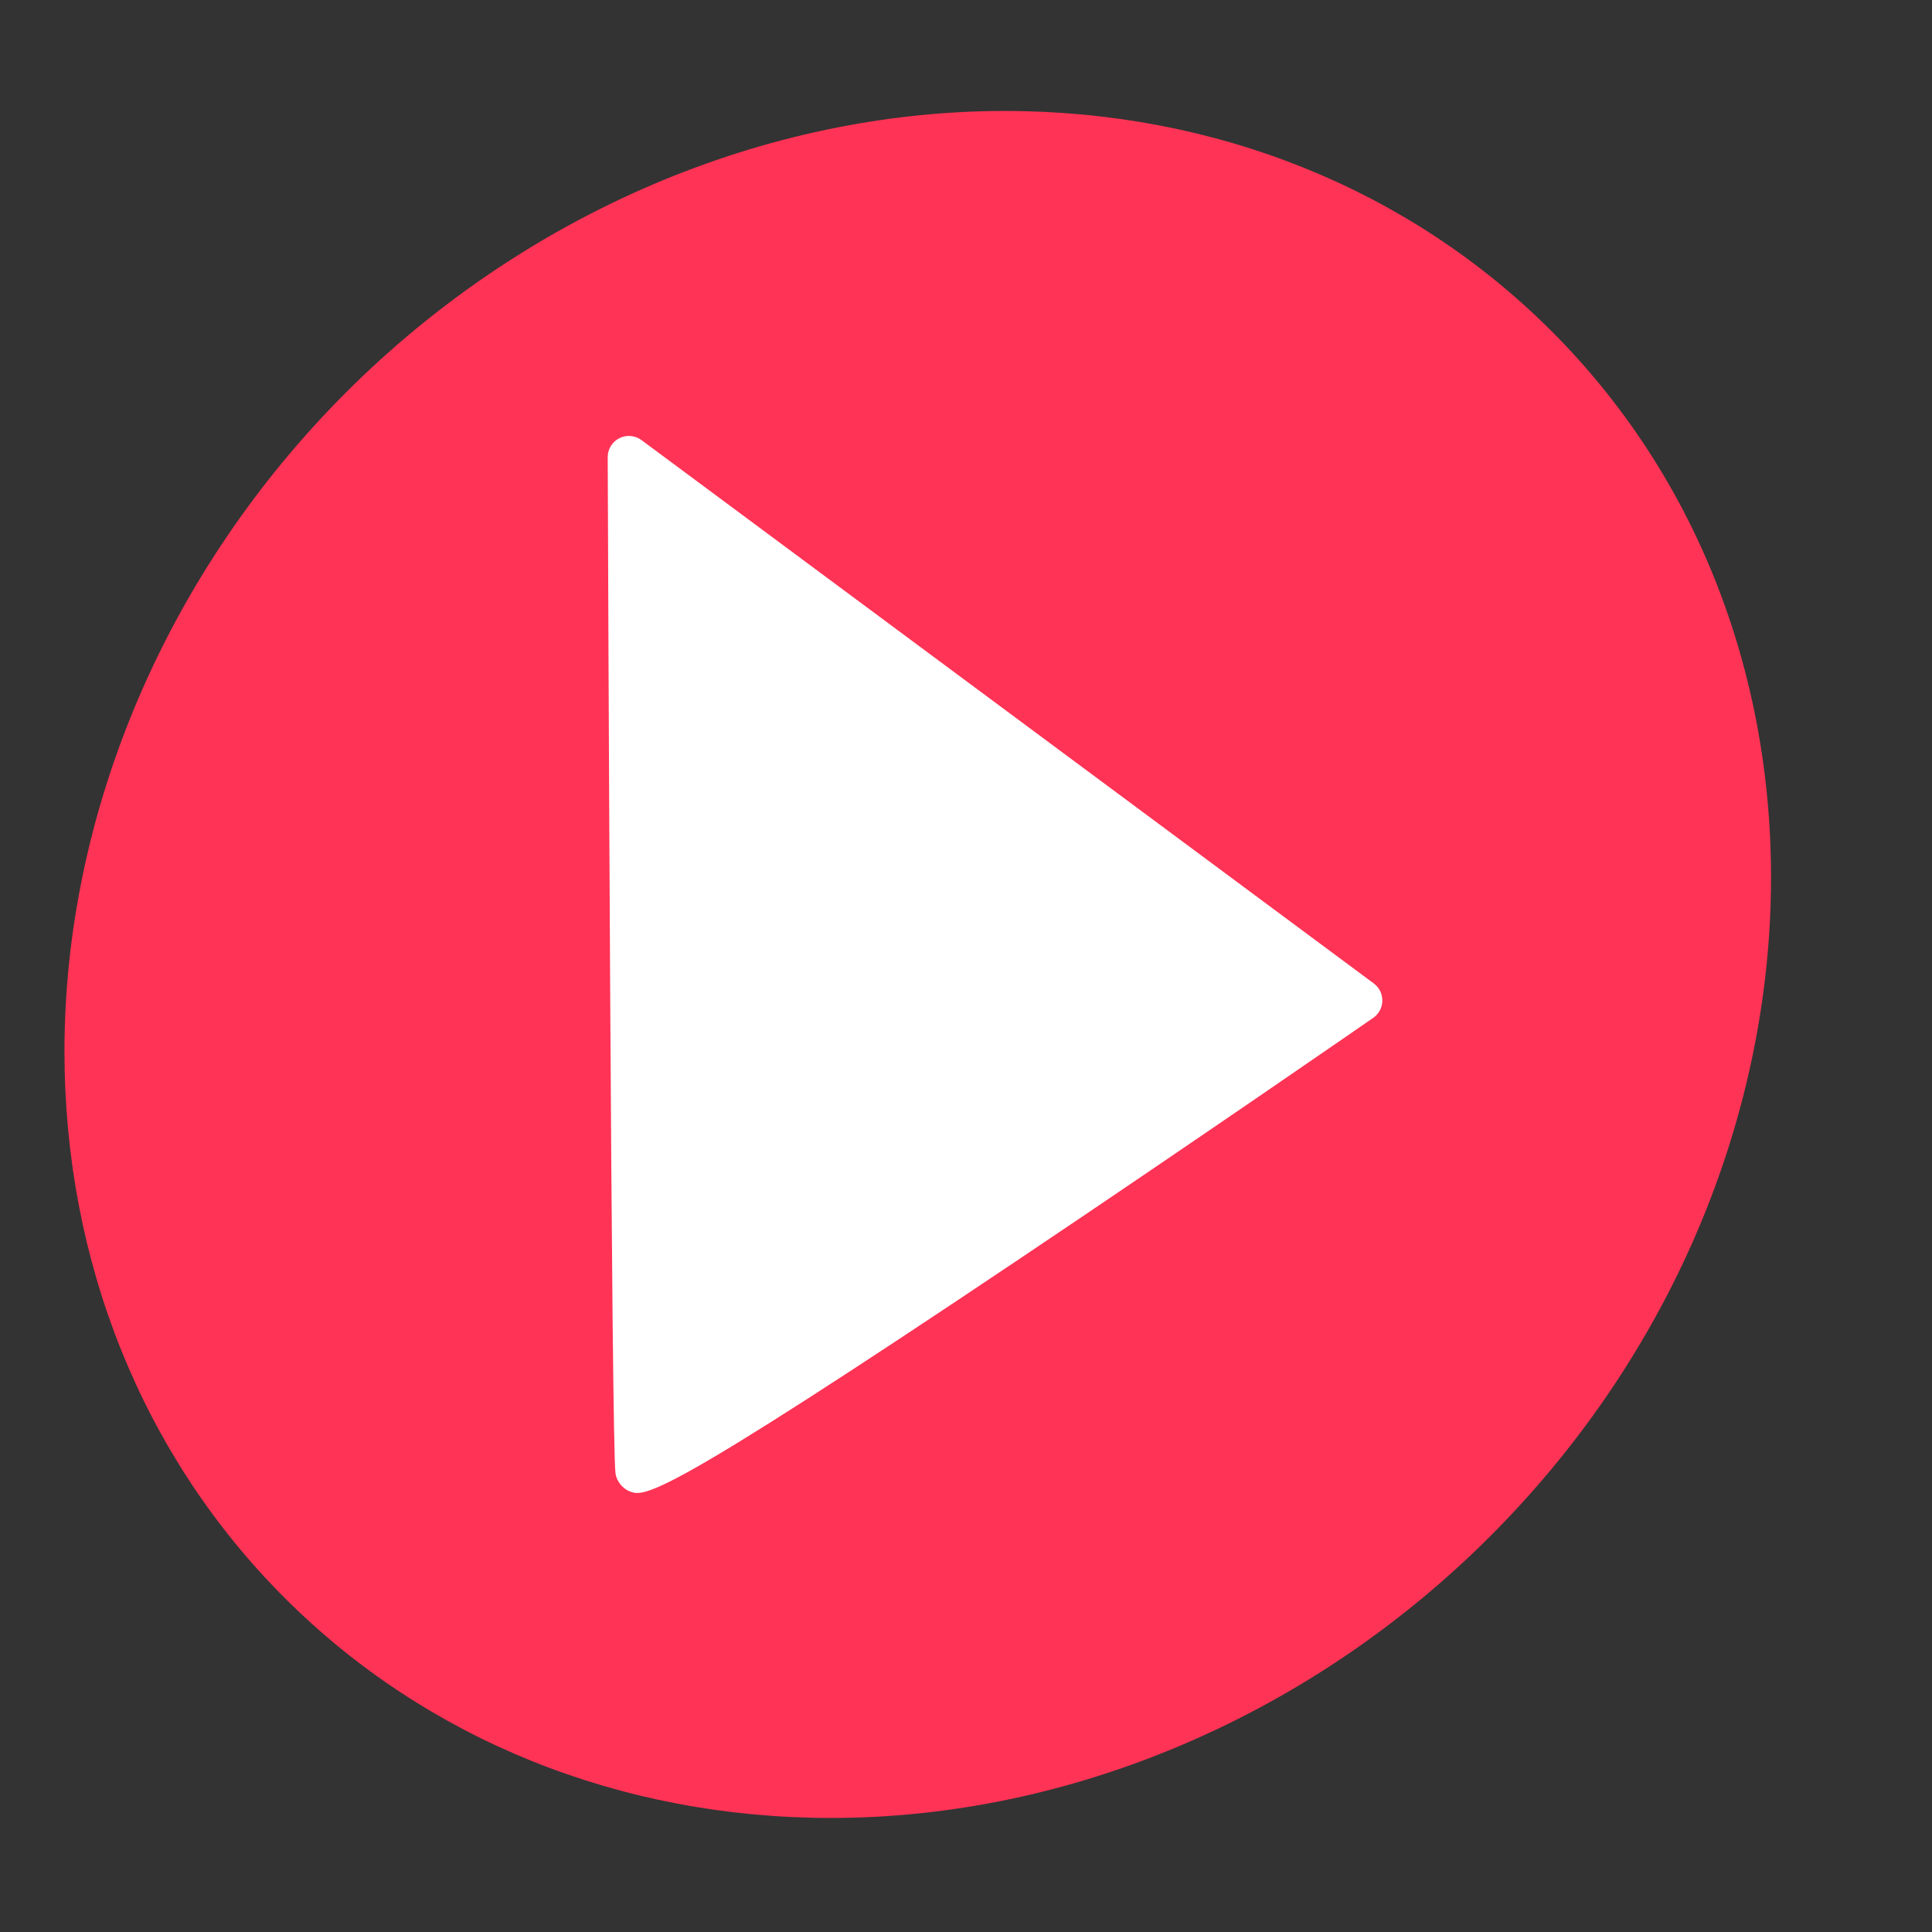
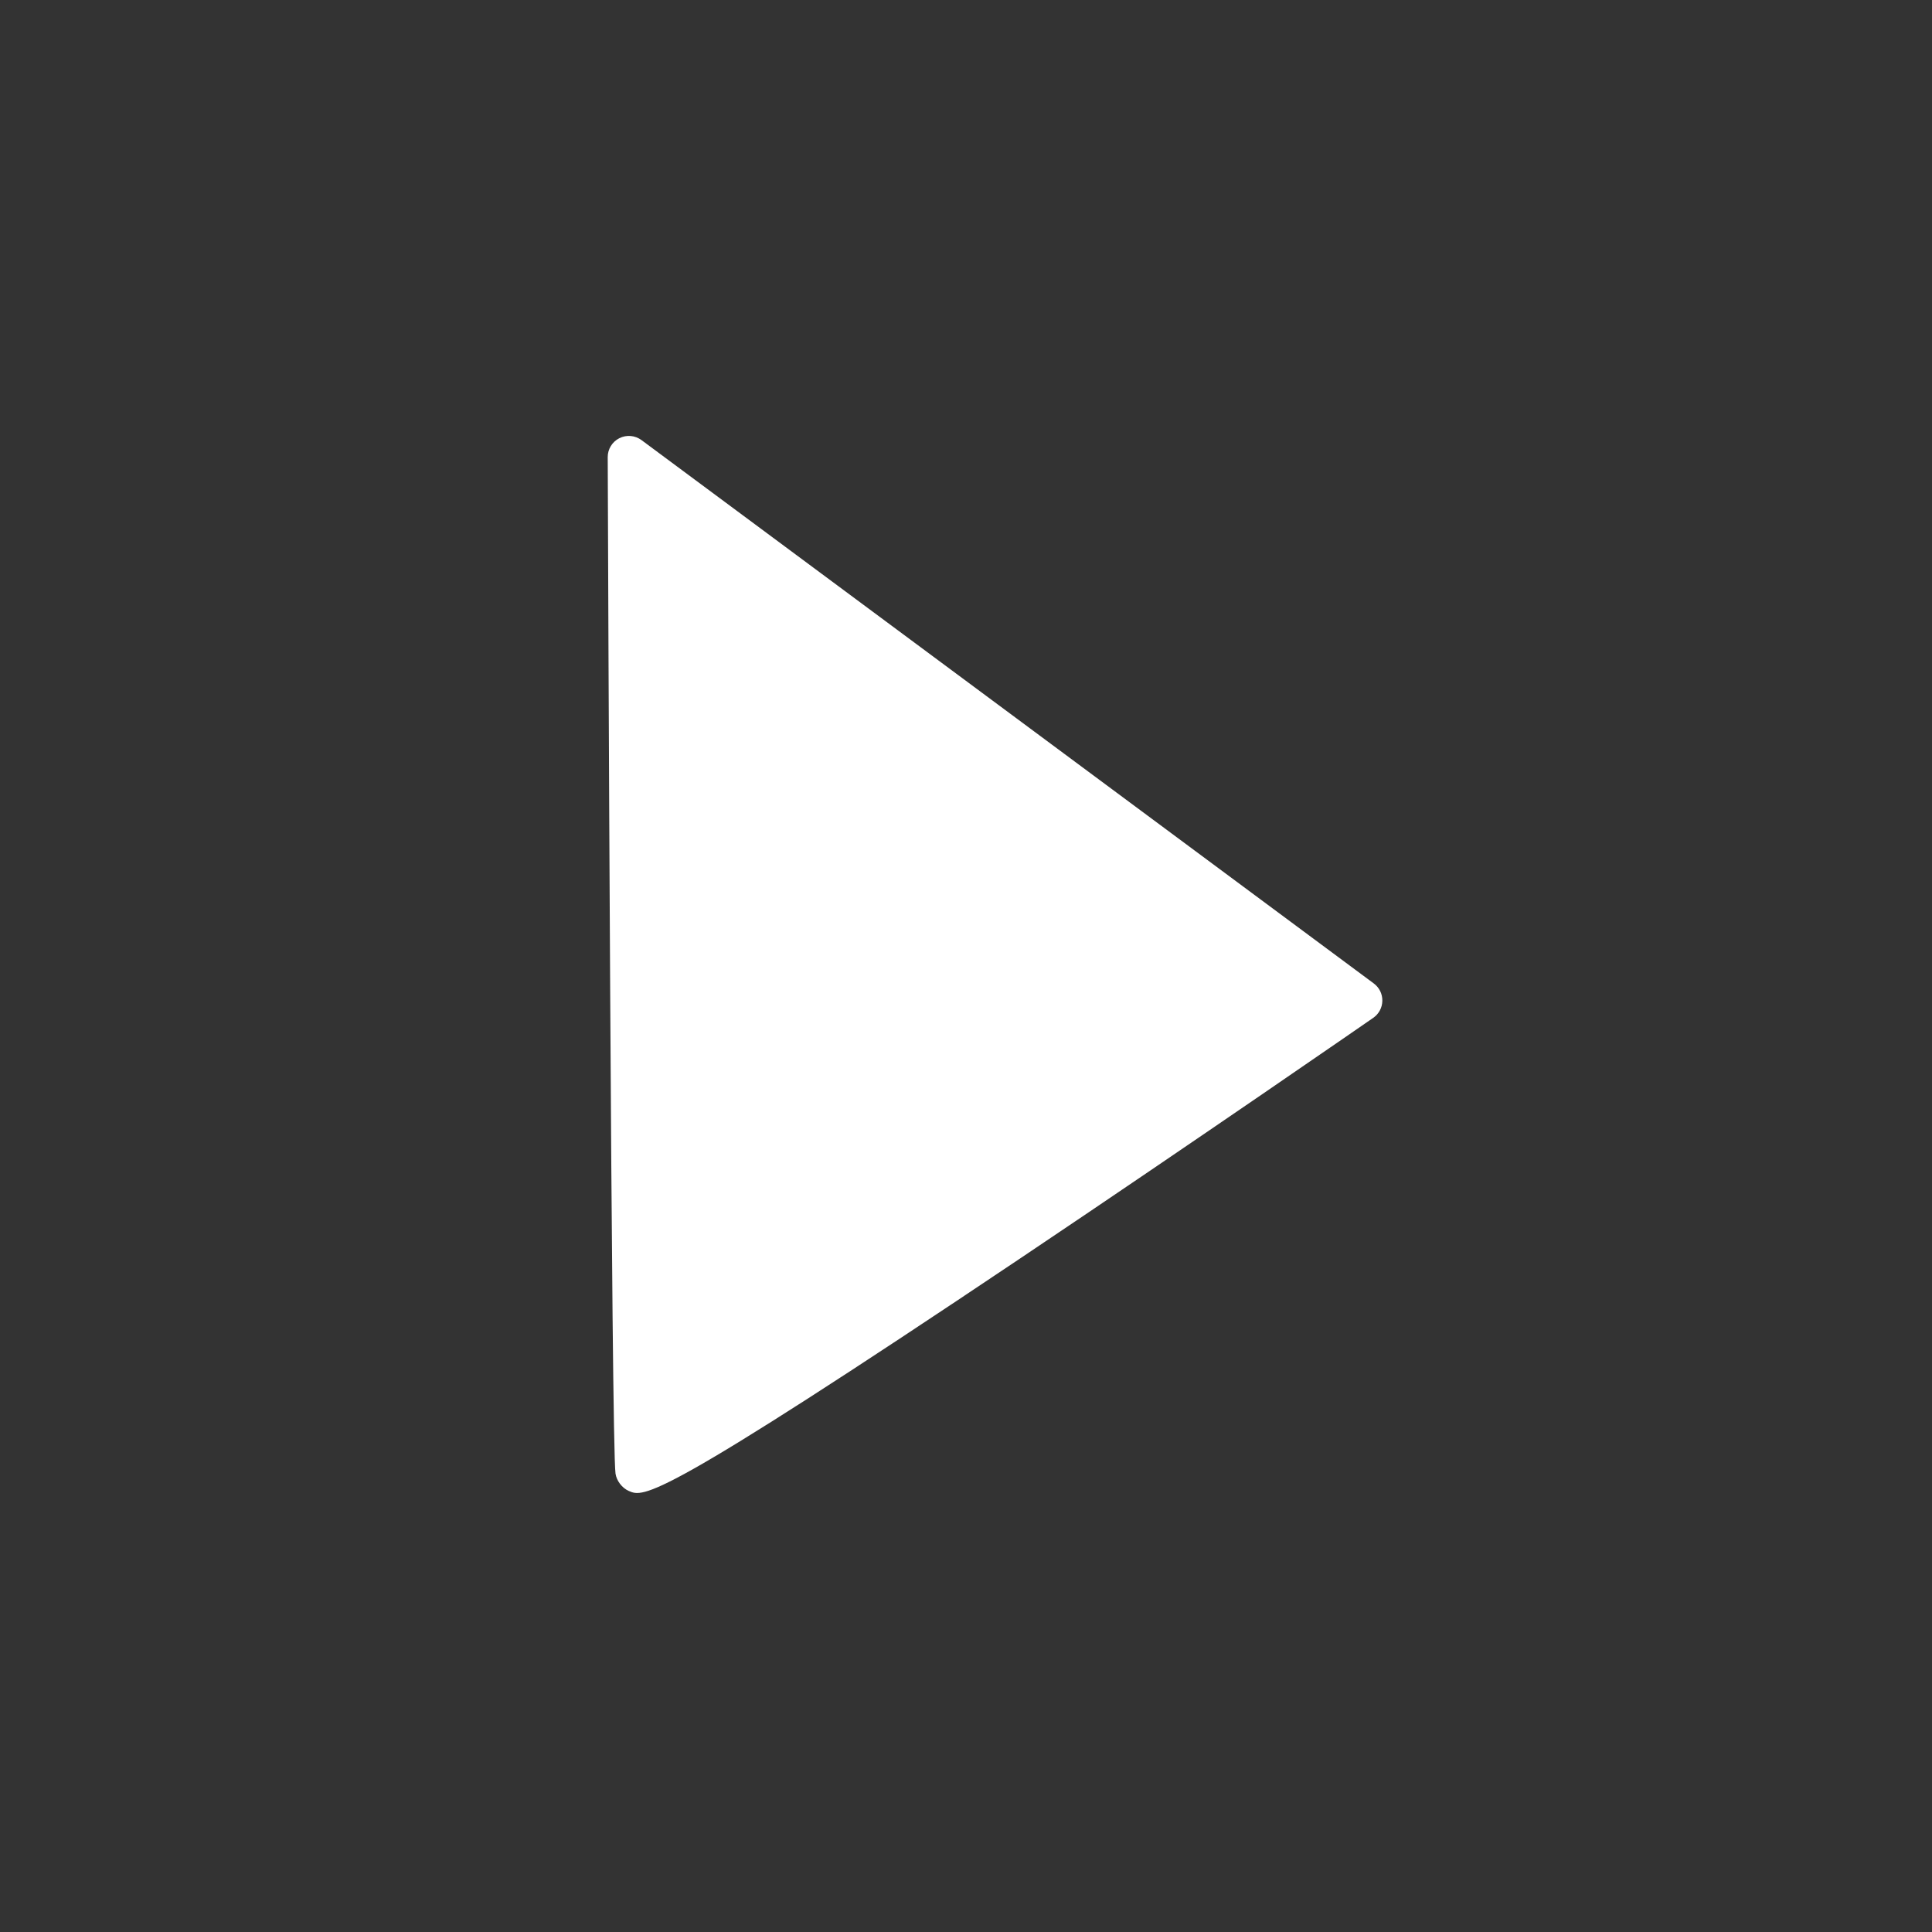
<svg xmlns="http://www.w3.org/2000/svg" enable-background="new 0 0 512 512" height="512px" id="Layer_1" version="1.1" viewBox="0 0 512 512" width="512px" xml:space="preserve">
  <rect x="0" y="0" width="512" height="512" fill="#333333" stroke="none" />
  <g>
    <g>
-       <path clip-rule="evenodd" d="M411.142,87.721c-0.007,0-0.007,0-0.007,0     c-37.613-37.608-89.052-58.325-144.833-58.314c-63.583,0.004-127.222,27.195-174.612,74.602     c-47.407,47.396-74.603,111.044-74.606,174.617c0,55.784,20.722,107.215,58.339,144.824     c37.619,37.622,89.054,58.339,144.834,58.329c63.567,0,127.212-27.19,174.603-74.602     C487.412,314.629,494.715,171.321,411.142,87.721z" fill="#ff3355" fill-rule="evenodd" opacity="1" original-fill="#d1322f" />
      <path clip-rule="evenodd" d="M364.068,260.624L170.004,116.631     c-1.708-1.266-3.979-1.461-5.877-0.503c-1.892,0.96-3.086,2.904-3.075,5.029c0.095,26.752,0.96,261.594,2.064,269.346     c0.279,1.922,1.73,3.826,3.504,4.608c4.034,1.76,7.214,3.154,103.937-61.749c46.586-31.254,92.902-63.295,93.362-63.618     c1.49-1.03,2.39-2.712,2.415-4.521C366.368,263.414,365.53,261.704,364.068,260.624z" fill="#ffffff" fill-rule="evenodd" opacity="1" original-fill="#ffffff" />
    </g>
  </g>
</svg>